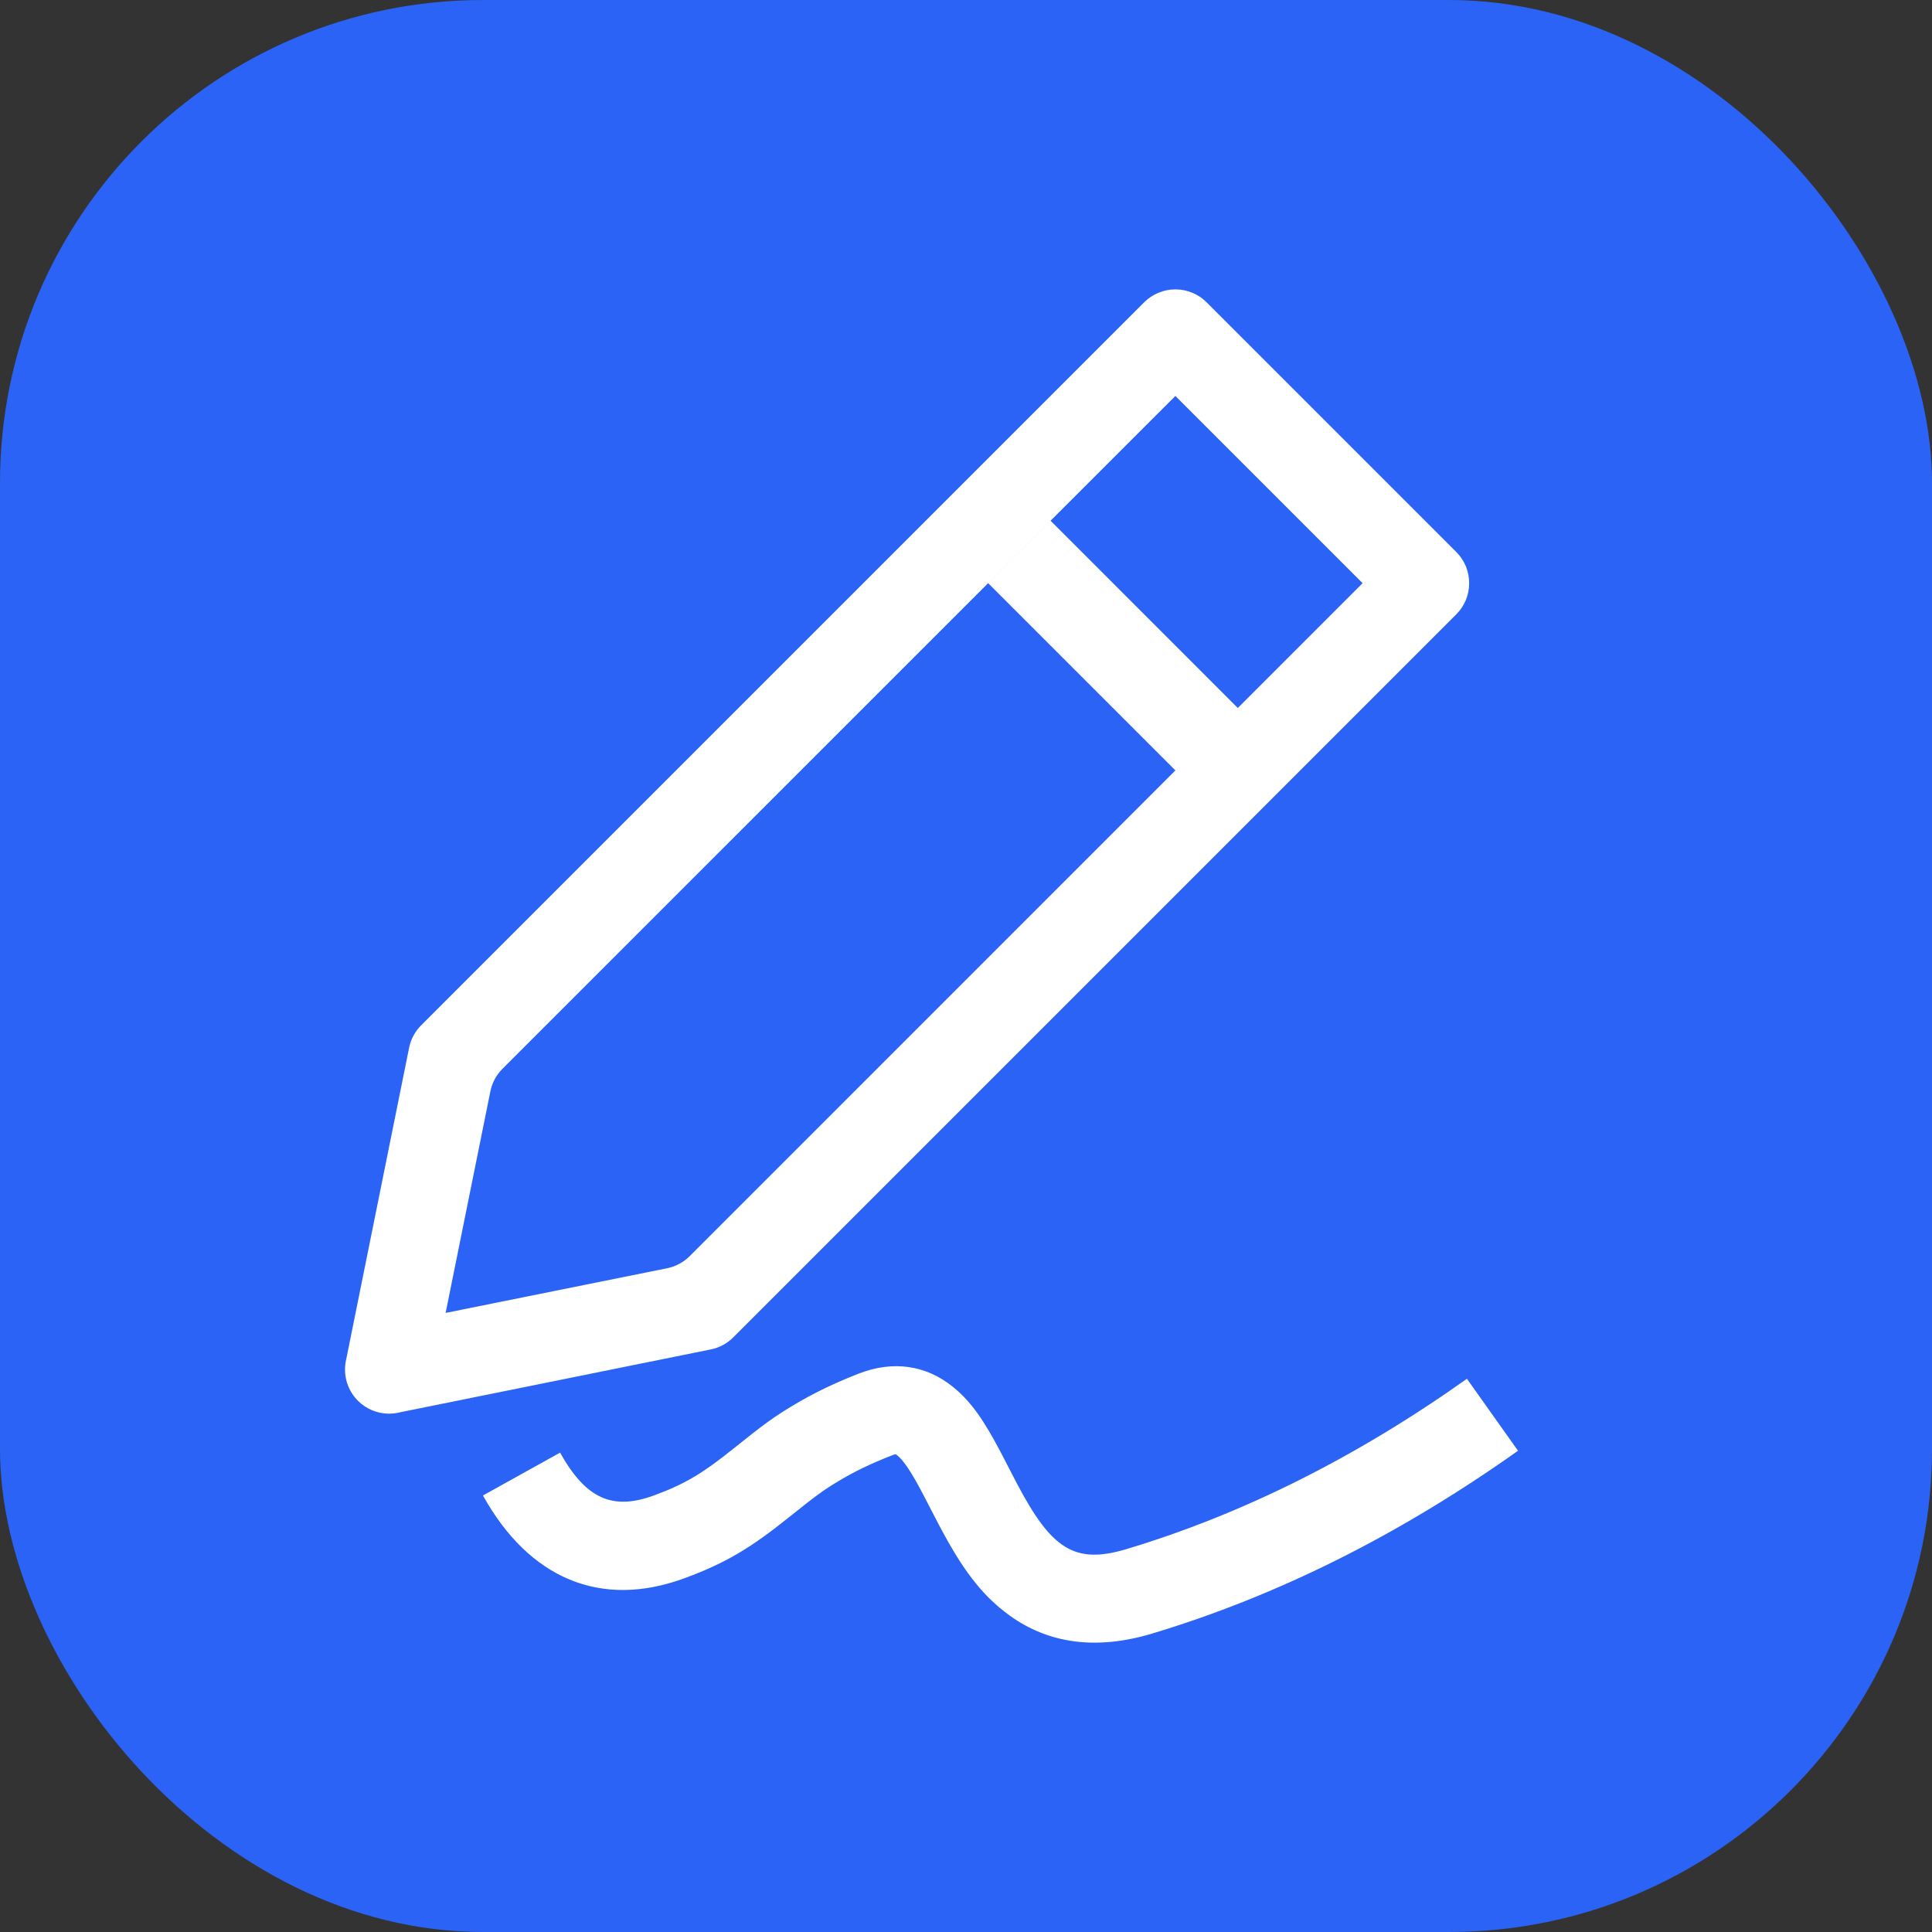
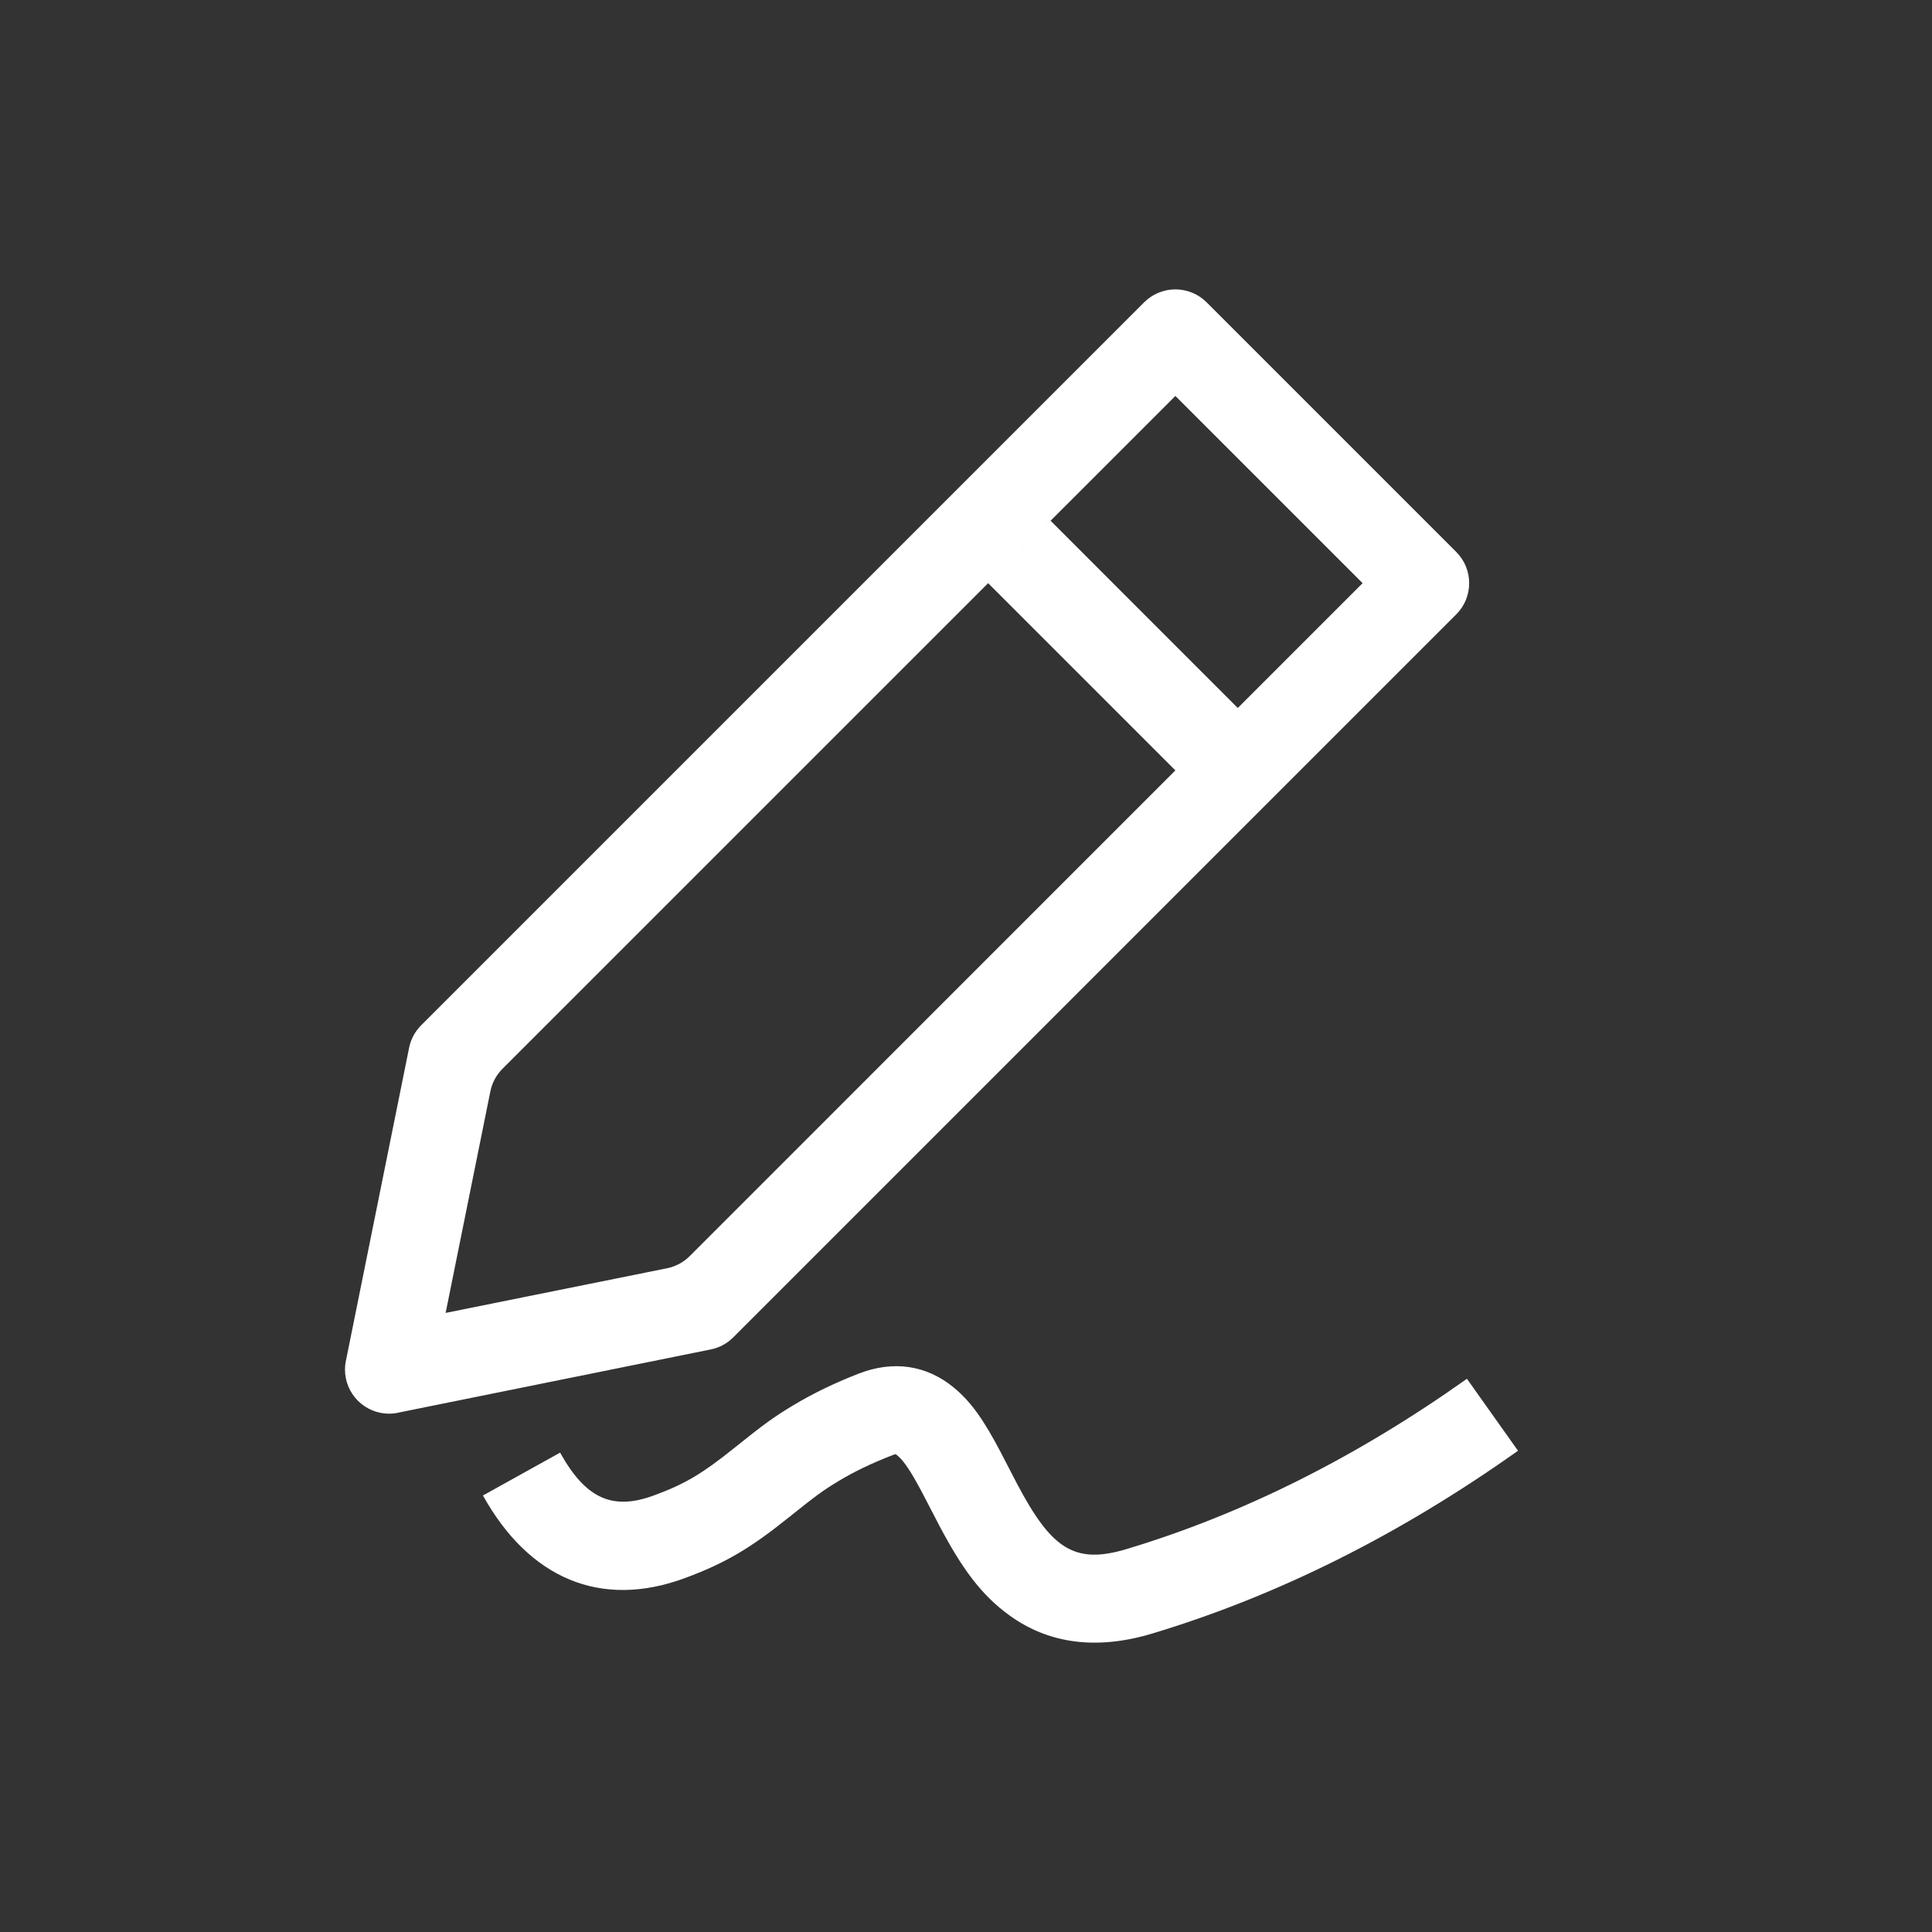
<svg xmlns="http://www.w3.org/2000/svg" width="32" height="32" viewBox="0 0 32 32" fill="none">
  <rect x="0" y="0" width="32" height="32" fill="#333333" stroke="none" />
-   <rect width="32" height="32" rx="8" fill="#2A63F6" />
  <path d="M19.985 5.007L24.12 9.142C24.188 9.21 24.242 9.291 24.279 9.379C24.315 9.468 24.334 9.563 24.334 9.659C24.334 9.755 24.315 9.85 24.279 9.939C24.242 10.027 24.188 10.108 24.12 10.176L12.144 22.152C12.043 22.253 11.913 22.323 11.772 22.351C9.473 22.817 7.748 23.166 6.596 23.398C6.417 23.434 5.693 22.719 5.729 22.541L6.776 17.355C6.804 17.214 6.874 17.084 6.975 16.983L18.951 5.007C19.019 4.939 19.1 4.885 19.188 4.849C19.277 4.812 19.372 4.793 19.468 4.793C19.564 4.793 19.659 4.812 19.748 4.849C19.837 4.885 19.917 4.939 19.985 5.007ZM11.423 20.806L22.569 9.659L19.468 6.558L8.321 17.704C8.22 17.806 8.15 17.936 8.122 18.077L7.381 21.746L11.05 21.006C11.191 20.977 11.321 20.908 11.423 20.806H11.423ZM17.401 8.625L20.502 11.727L19.468 12.76L16.367 9.659L17.401 8.625ZM15.795 22.98C16.09 23.222 16.298 23.53 16.567 24.039C16.612 24.125 16.784 24.459 16.839 24.564L16.846 24.577C17.411 25.646 17.79 25.92 18.661 25.657C20.582 25.079 22.46 24.14 24.297 22.837L25.143 24.029C23.18 25.422 21.16 26.432 19.083 27.057C18.162 27.334 17.37 27.225 16.724 26.759C16.25 26.418 15.928 25.971 15.553 25.259C15.501 25.161 15.316 24.801 15.274 24.722C15.092 24.377 14.967 24.192 14.867 24.11C14.83 24.079 14.838 24.081 14.752 24.114C14.42 24.244 14.144 24.378 13.898 24.526C13.63 24.686 13.511 24.776 13.056 25.14C12.447 25.627 12.033 25.885 11.339 26.14C9.952 26.651 8.765 26.147 7.999 24.77L9.277 24.06C9.706 24.831 10.151 25.02 10.834 24.768C11.357 24.576 11.646 24.396 12.143 23.998C12.65 23.592 12.802 23.478 13.146 23.272C13.463 23.082 13.813 22.911 14.221 22.752C14.799 22.527 15.349 22.613 15.795 22.98ZM6.445 21.953C6.639 21.953 6.825 22.03 6.962 22.167C7.099 22.304 7.176 22.49 7.176 22.684C7.176 22.878 7.099 23.064 6.962 23.201C6.825 23.338 6.639 23.415 6.445 23.415C6.251 23.415 6.066 23.338 5.928 23.201C5.791 23.064 5.714 22.878 5.714 22.684C5.714 22.49 5.791 22.304 5.928 22.167C6.066 22.03 6.251 21.953 6.445 21.953Z" fill="white" />
</svg>